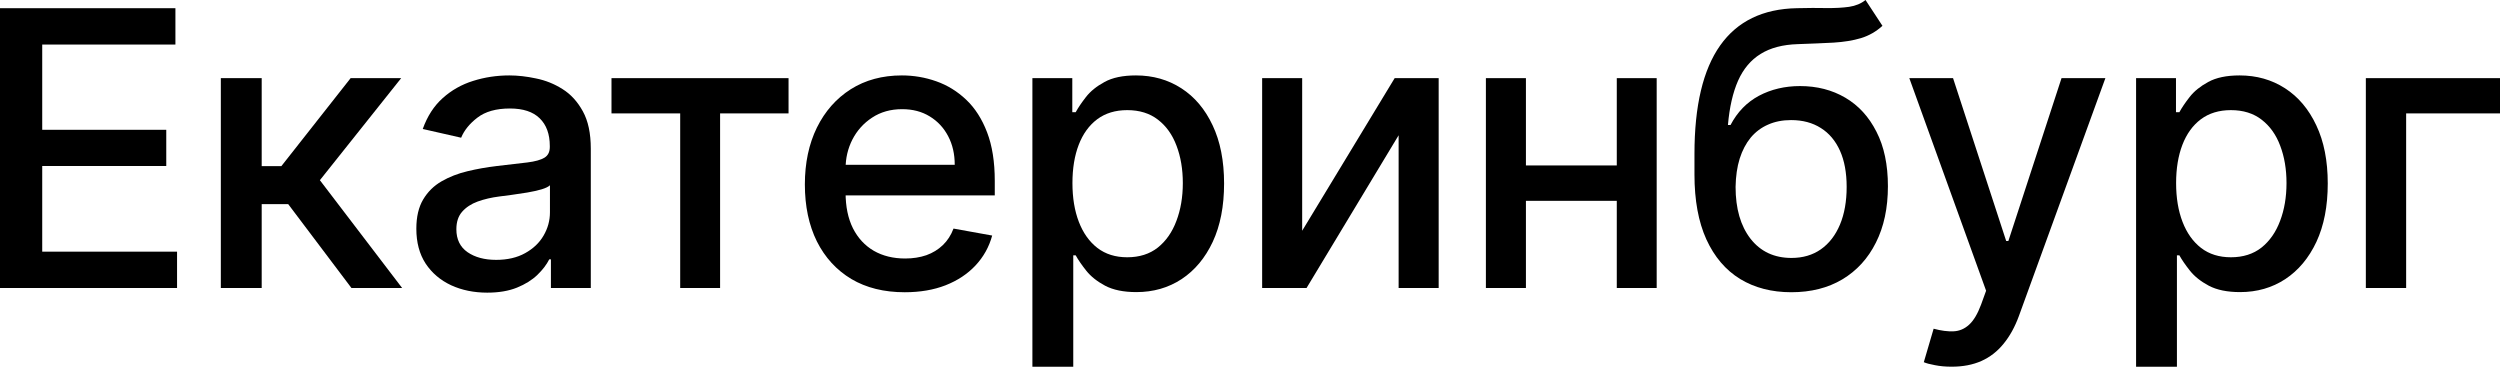
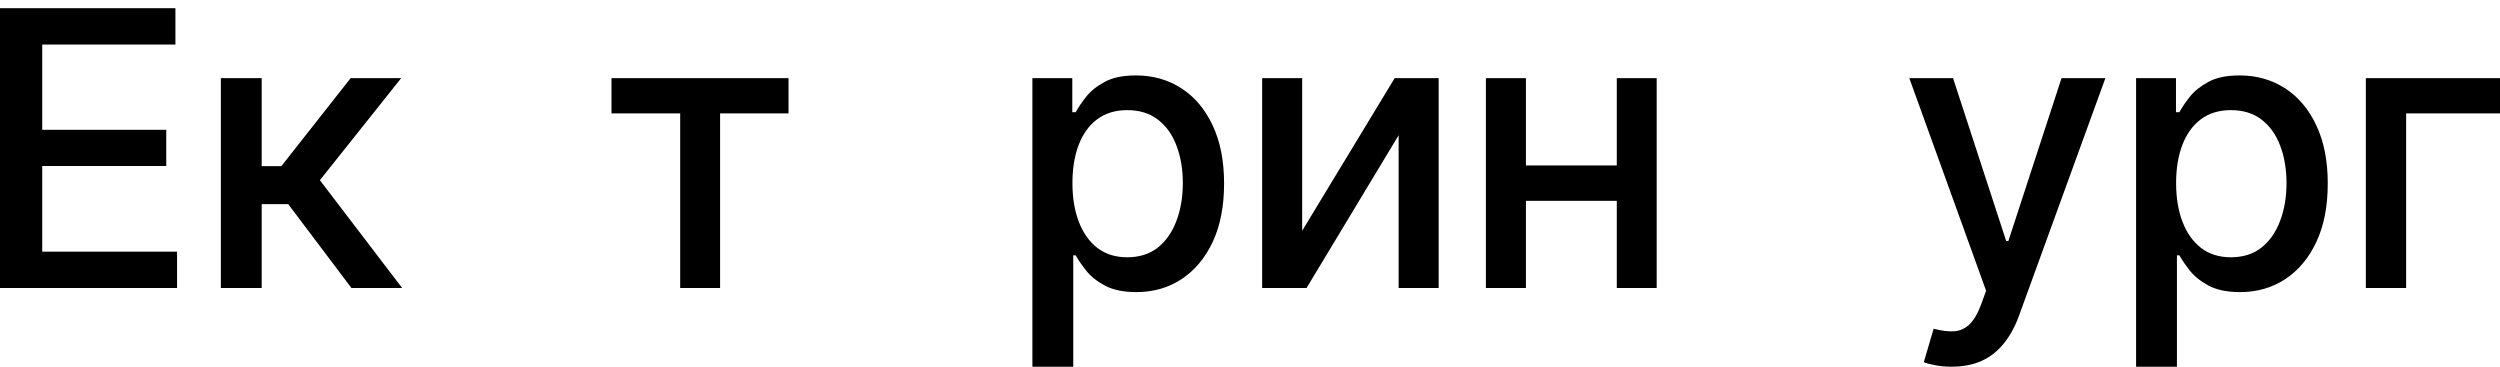
<svg xmlns="http://www.w3.org/2000/svg" viewBox="0 0 155.955 22.876" fill="none">
  <path d="M155.955 4.875V7.074H150.1V17.966H147.586V4.875H155.955Z" fill="black" />
  <path d="M133.253 22.876V4.876H135.742V6.998H135.955C136.102 6.725 136.315 6.41 136.594 6.052C136.872 5.694 137.259 5.381 137.753 5.114C138.247 4.841 138.901 4.705 139.713 4.705C140.77 4.705 141.713 4.972 142.543 5.506C143.372 6.04 144.023 6.81 144.494 7.816C144.972 8.822 145.21 10.032 145.21 11.447C145.21 12.861 144.974 14.074 144.503 15.086C144.031 16.091 143.384 16.867 142.56 17.412C141.736 17.952 140.796 18.222 139.739 18.222C138.943 18.222 138.293 18.089 137.787 17.822C137.287 17.555 136.895 17.242 136.611 16.884C136.327 16.526 136.108 16.208 135.955 15.93H135.801V22.876H133.253ZM135.75 11.421C135.75 12.341 135.884 13.148 136.151 13.841C136.418 14.535 136.804 15.077 137.31 15.469C137.815 15.856 138.435 16.049 139.168 16.049C139.929 16.049 140.565 15.847 141.077 15.444C141.588 15.035 141.975 14.481 142.236 13.782C142.503 13.083 142.637 12.296 142.637 11.421C142.637 10.557 142.506 9.782 142.244 9.094C141.989 8.407 141.602 7.864 141.085 7.466C140.574 7.069 139.935 6.87 139.168 6.87C138.429 6.87 137.804 7.06 137.293 7.441C136.787 7.822 136.404 8.353 136.142 9.035C135.881 9.716 135.75 10.512 135.75 11.421Z" fill="black" />
  <path d="M121.75 22.875C121.369 22.875 121.022 22.844 120.71 22.781C120.397 22.724 120.164 22.662 120.011 22.594L120.624 20.506C121.09 20.631 121.505 20.685 121.869 20.668C122.232 20.651 122.553 20.514 122.832 20.259C123.116 20.003 123.366 19.585 123.582 19.006L123.897 18.136L119.107 4.875H121.835L125.15 15.034H125.286L128.602 4.875H131.338L125.943 19.713C125.693 20.395 125.375 20.972 124.988 21.443C124.602 21.92 124.142 22.278 123.608 22.517C123.073 22.756 122.454 22.875 121.75 22.875Z" fill="black" />
-   <path d="M116.375 0L117.431 1.611C117.039 1.969 116.593 2.224 116.093 2.378C115.599 2.526 115.028 2.619 114.38 2.659C113.733 2.693 112.991 2.724 112.156 2.753C111.213 2.781 110.437 2.986 109.829 3.366C109.221 3.741 108.752 4.298 108.423 5.037C108.099 5.77 107.889 6.69 107.792 7.798H107.954C108.38 6.986 108.971 6.378 109.727 5.974C110.488 5.571 111.343 5.369 112.292 5.369C113.349 5.369 114.289 5.611 115.113 6.094C115.937 6.577 116.585 7.284 117.056 8.216C117.534 9.142 117.772 10.276 117.772 11.616C117.772 12.974 117.522 14.148 117.022 15.136C116.528 16.125 115.829 16.889 114.926 17.429C114.028 17.963 112.968 18.23 111.747 18.23C110.525 18.23 109.46 17.955 108.551 17.403C107.647 16.847 106.946 16.023 106.446 14.932C105.951 13.841 105.704 12.494 105.704 10.892V9.597C105.704 6.602 106.238 4.349 107.306 2.838C108.375 1.327 109.971 0.551 112.096 0.511C112.784 0.494 113.397 0.491 113.937 0.503C114.477 0.509 114.949 0.483 115.352 0.426C115.761 0.364 116.102 0.222 116.375 0ZM111.755 16.091C112.465 16.091 113.076 15.912 113.588 15.554C114.105 15.19 114.502 14.676 114.781 14.011C115.059 13.347 115.198 12.562 115.198 11.659C115.198 10.773 115.059 10.02 114.781 9.401C114.502 8.781 114.105 8.31 113.588 7.986C113.071 7.656 112.451 7.491 111.73 7.491C111.196 7.491 110.718 7.585 110.298 7.773C109.877 7.955 109.517 8.224 109.215 8.582C108.92 8.94 108.69 9.378 108.525 9.895C108.366 10.406 108.281 10.994 108.269 11.659C108.269 13.011 108.579 14.088 109.198 14.889C109.823 15.69 110.676 16.091 111.755 16.091Z" fill="black" />
  <path d="M101.566 10.321V12.528H94.475V10.321H101.566ZM95.19 4.875V17.966H92.693V4.875H95.19ZM103.347 4.875V17.966H100.858V4.875H103.347Z" fill="black" />
  <path d="M81.232 14.395L87.002 4.875H89.747V17.966H87.249V8.438L81.505 17.966H78.735V4.875H81.232V14.395Z" fill="black" />
  <path d="M64.403 22.876V4.876H66.892V6.998H67.105C67.253 6.725 67.466 6.41 67.744 6.052C68.023 5.694 68.409 5.381 68.903 5.114C69.398 4.841 70.051 4.705 70.864 4.705C71.92 4.705 72.864 4.972 73.693 5.506C74.523 6.04 75.173 6.81 75.645 7.816C76.122 8.822 76.361 10.032 76.361 11.447C76.361 12.861 76.125 14.074 75.653 15.086C75.182 16.091 74.534 16.867 73.71 17.412C72.886 17.952 71.946 18.222 70.889 18.222C70.094 18.222 69.443 18.089 68.937 17.822C68.437 17.555 68.045 17.242 67.761 16.884C67.477 16.526 67.258 16.208 67.105 15.93H66.952V22.876H64.403ZM66.901 11.421C66.901 12.341 67.034 13.148 67.301 13.841C67.568 14.535 67.954 15.077 68.46 15.469C68.966 15.856 69.585 16.049 70.318 16.049C71.079 16.049 71.716 15.847 72.227 15.444C72.739 15.035 73.125 14.481 73.386 13.782C73.653 13.083 73.787 12.296 73.787 11.421C73.787 10.557 73.656 9.782 73.395 9.094C73.139 8.407 72.753 7.864 72.236 7.466C71.724 7.069 71.085 6.87 70.318 6.87C69.58 6.87 68.954 7.06 68.443 7.441C67.938 7.822 67.554 8.353 67.292 9.035C67.031 9.716 66.901 10.512 66.901 11.421Z" fill="black" />
-   <path d="M56.439 18.231C55.149 18.231 54.038 17.955 53.107 17.404C52.181 16.847 51.465 16.066 50.959 15.06C50.459 14.049 50.209 12.864 50.209 11.506C50.209 10.165 50.459 8.983 50.959 7.961C51.465 6.938 52.169 6.14 53.073 5.566C53.982 4.992 55.044 4.705 56.26 4.705C56.999 4.705 57.715 4.827 58.408 5.072C59.101 5.316 59.723 5.699 60.274 6.222C60.826 6.745 61.26 7.424 61.578 8.259C61.896 9.089 62.056 10.097 62.056 11.285V12.188H51.649V10.279H59.558C59.558 9.608 59.422 9.015 59.149 8.498C58.877 7.975 58.493 7.563 57.999 7.262C57.51 6.961 56.936 6.81 56.277 6.81C55.561 6.81 54.936 6.986 54.402 7.339C53.874 7.685 53.465 8.14 53.175 8.702C52.891 9.259 52.749 9.864 52.749 10.518V12.009C52.749 12.884 52.902 13.628 53.209 14.242C53.521 14.856 53.956 15.324 54.513 15.648C55.07 15.966 55.72 16.126 56.465 16.126C56.948 16.126 57.388 16.057 57.786 15.921C58.183 15.779 58.527 15.569 58.817 15.29C59.107 15.012 59.328 14.668 59.482 14.259L61.894 14.694C61.701 15.404 61.354 16.026 60.854 16.56C60.359 17.089 59.737 17.501 58.987 17.796C58.243 18.086 57.394 18.231 56.439 18.231Z" fill="black" />
  <path d="M38.146 7.074V4.875H49.191V7.074H44.921V17.966H42.432V7.074H38.146Z" fill="black" />
-   <path d="M30.395 18.256C29.566 18.256 28.815 18.103 28.145 17.796C27.475 17.483 26.943 17.032 26.551 16.441C26.165 15.85 25.972 15.126 25.972 14.268C25.972 13.529 26.114 12.921 26.398 12.444C26.682 11.966 27.065 11.589 27.548 11.31C28.031 11.032 28.571 10.822 29.168 10.68C29.764 10.537 30.372 10.43 30.992 10.356C31.776 10.265 32.412 10.191 32.901 10.134C33.389 10.072 33.744 9.972 33.966 9.836C34.188 9.699 34.298 9.478 34.298 9.171V9.111C34.298 8.367 34.088 7.79 33.668 7.381C33.253 6.972 32.634 6.768 31.81 6.768C30.952 6.768 30.276 6.958 29.781 7.339C29.293 7.714 28.955 8.131 28.767 8.591L26.372 8.046C26.656 7.251 27.071 6.608 27.617 6.12C28.168 5.626 28.801 5.268 29.517 5.046C30.233 4.819 30.986 4.705 31.776 4.705C32.298 4.705 32.852 4.768 33.438 4.893C34.028 5.012 34.58 5.233 35.091 5.557C35.608 5.881 36.031 6.344 36.361 6.947C36.69 7.543 36.855 8.319 36.855 9.273V17.966H34.367V16.177H34.264C34.099 16.506 33.852 16.83 33.523 17.148C33.193 17.466 32.77 17.731 32.253 17.941C31.736 18.151 31.117 18.256 30.395 18.256ZM30.949 16.211C31.653 16.211 32.256 16.072 32.756 15.793C33.261 15.515 33.645 15.151 33.906 14.702C34.173 14.248 34.307 13.762 34.307 13.245V11.557C34.216 11.648 34.04 11.733 33.779 11.813C33.523 11.887 33.23 11.952 32.901 12.009C32.571 12.06 32.25 12.108 31.938 12.154C31.625 12.194 31.364 12.228 31.154 12.256C30.659 12.319 30.208 12.424 29.798 12.572C29.395 12.719 29.071 12.932 28.827 13.211C28.588 13.483 28.469 13.847 28.469 14.302C28.469 14.932 28.702 15.41 29.168 15.733C29.633 16.052 30.227 16.211 30.949 16.211Z" fill="black" />
  <path d="M13.776 17.966V4.875H16.325V10.364H17.552L21.873 4.875H25.026L19.955 11.241L25.086 17.966H21.924L17.978 12.733H16.325V17.966H13.776Z" fill="black" />
  <path d="M0 17.966L0 0.512L10.943 0.512V2.779H2.634V8.097H10.372V10.355H2.634V15.699H11.045V17.966H0Z" fill="black" />
</svg>